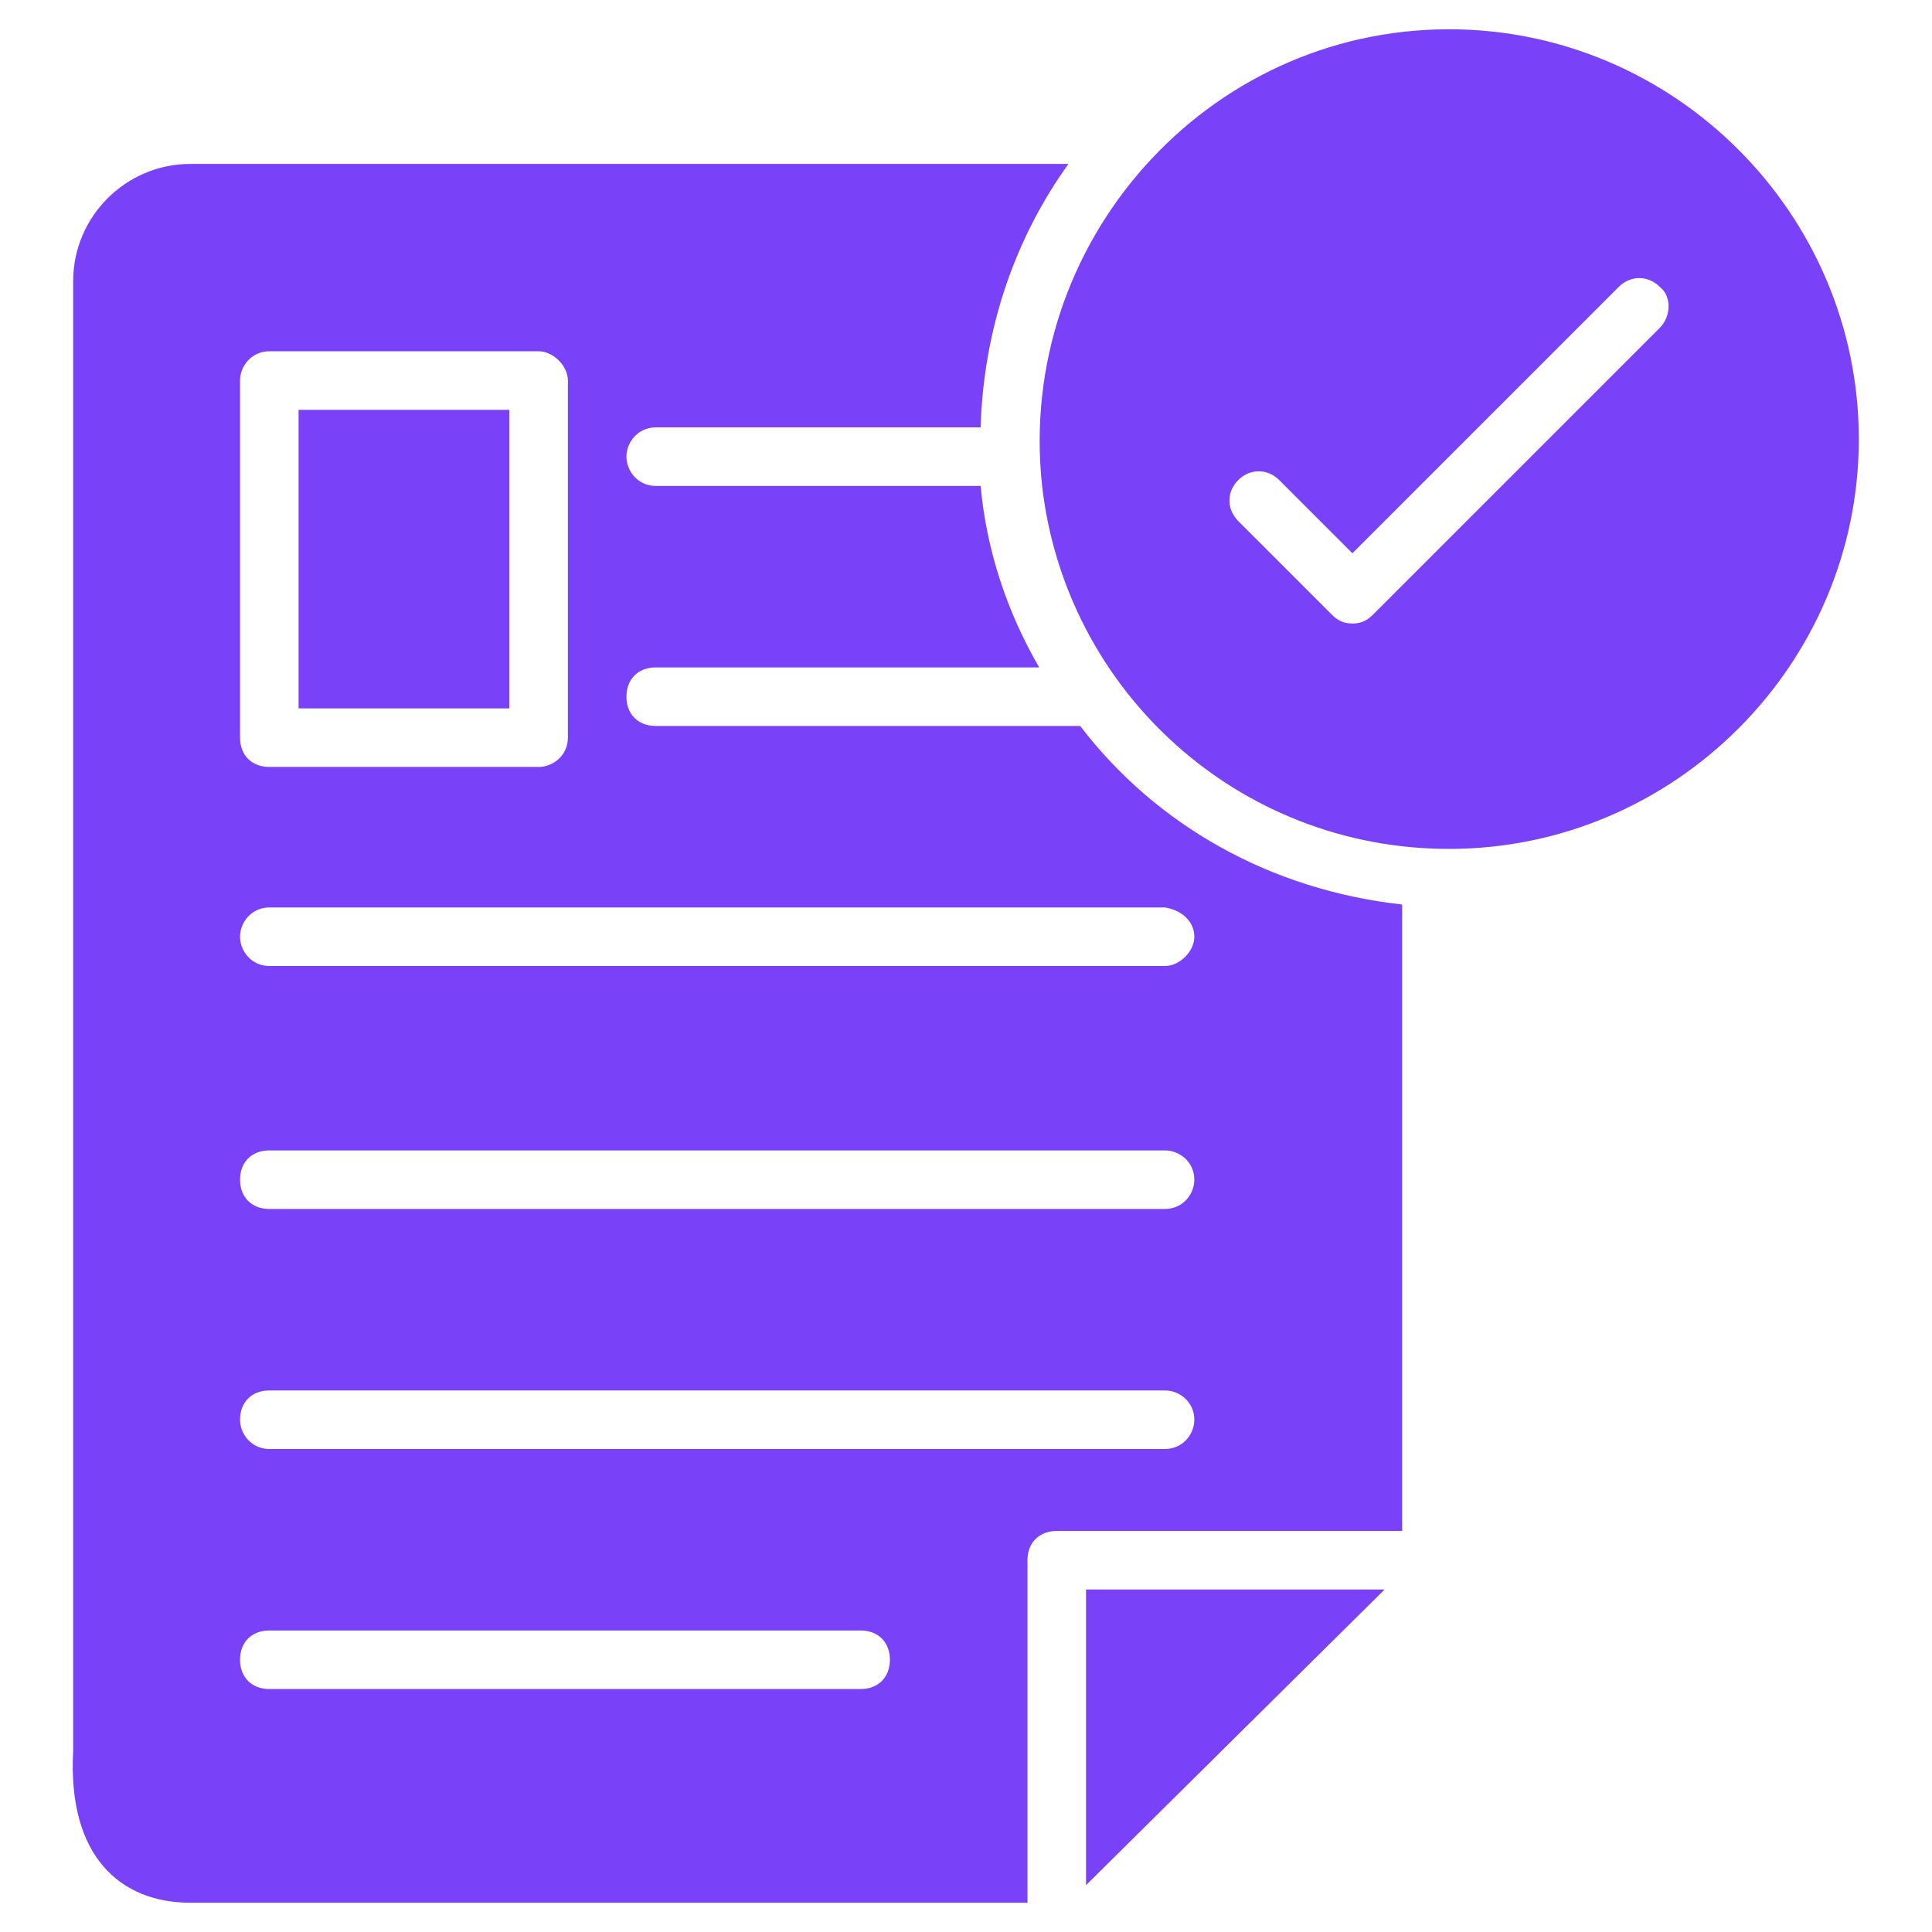
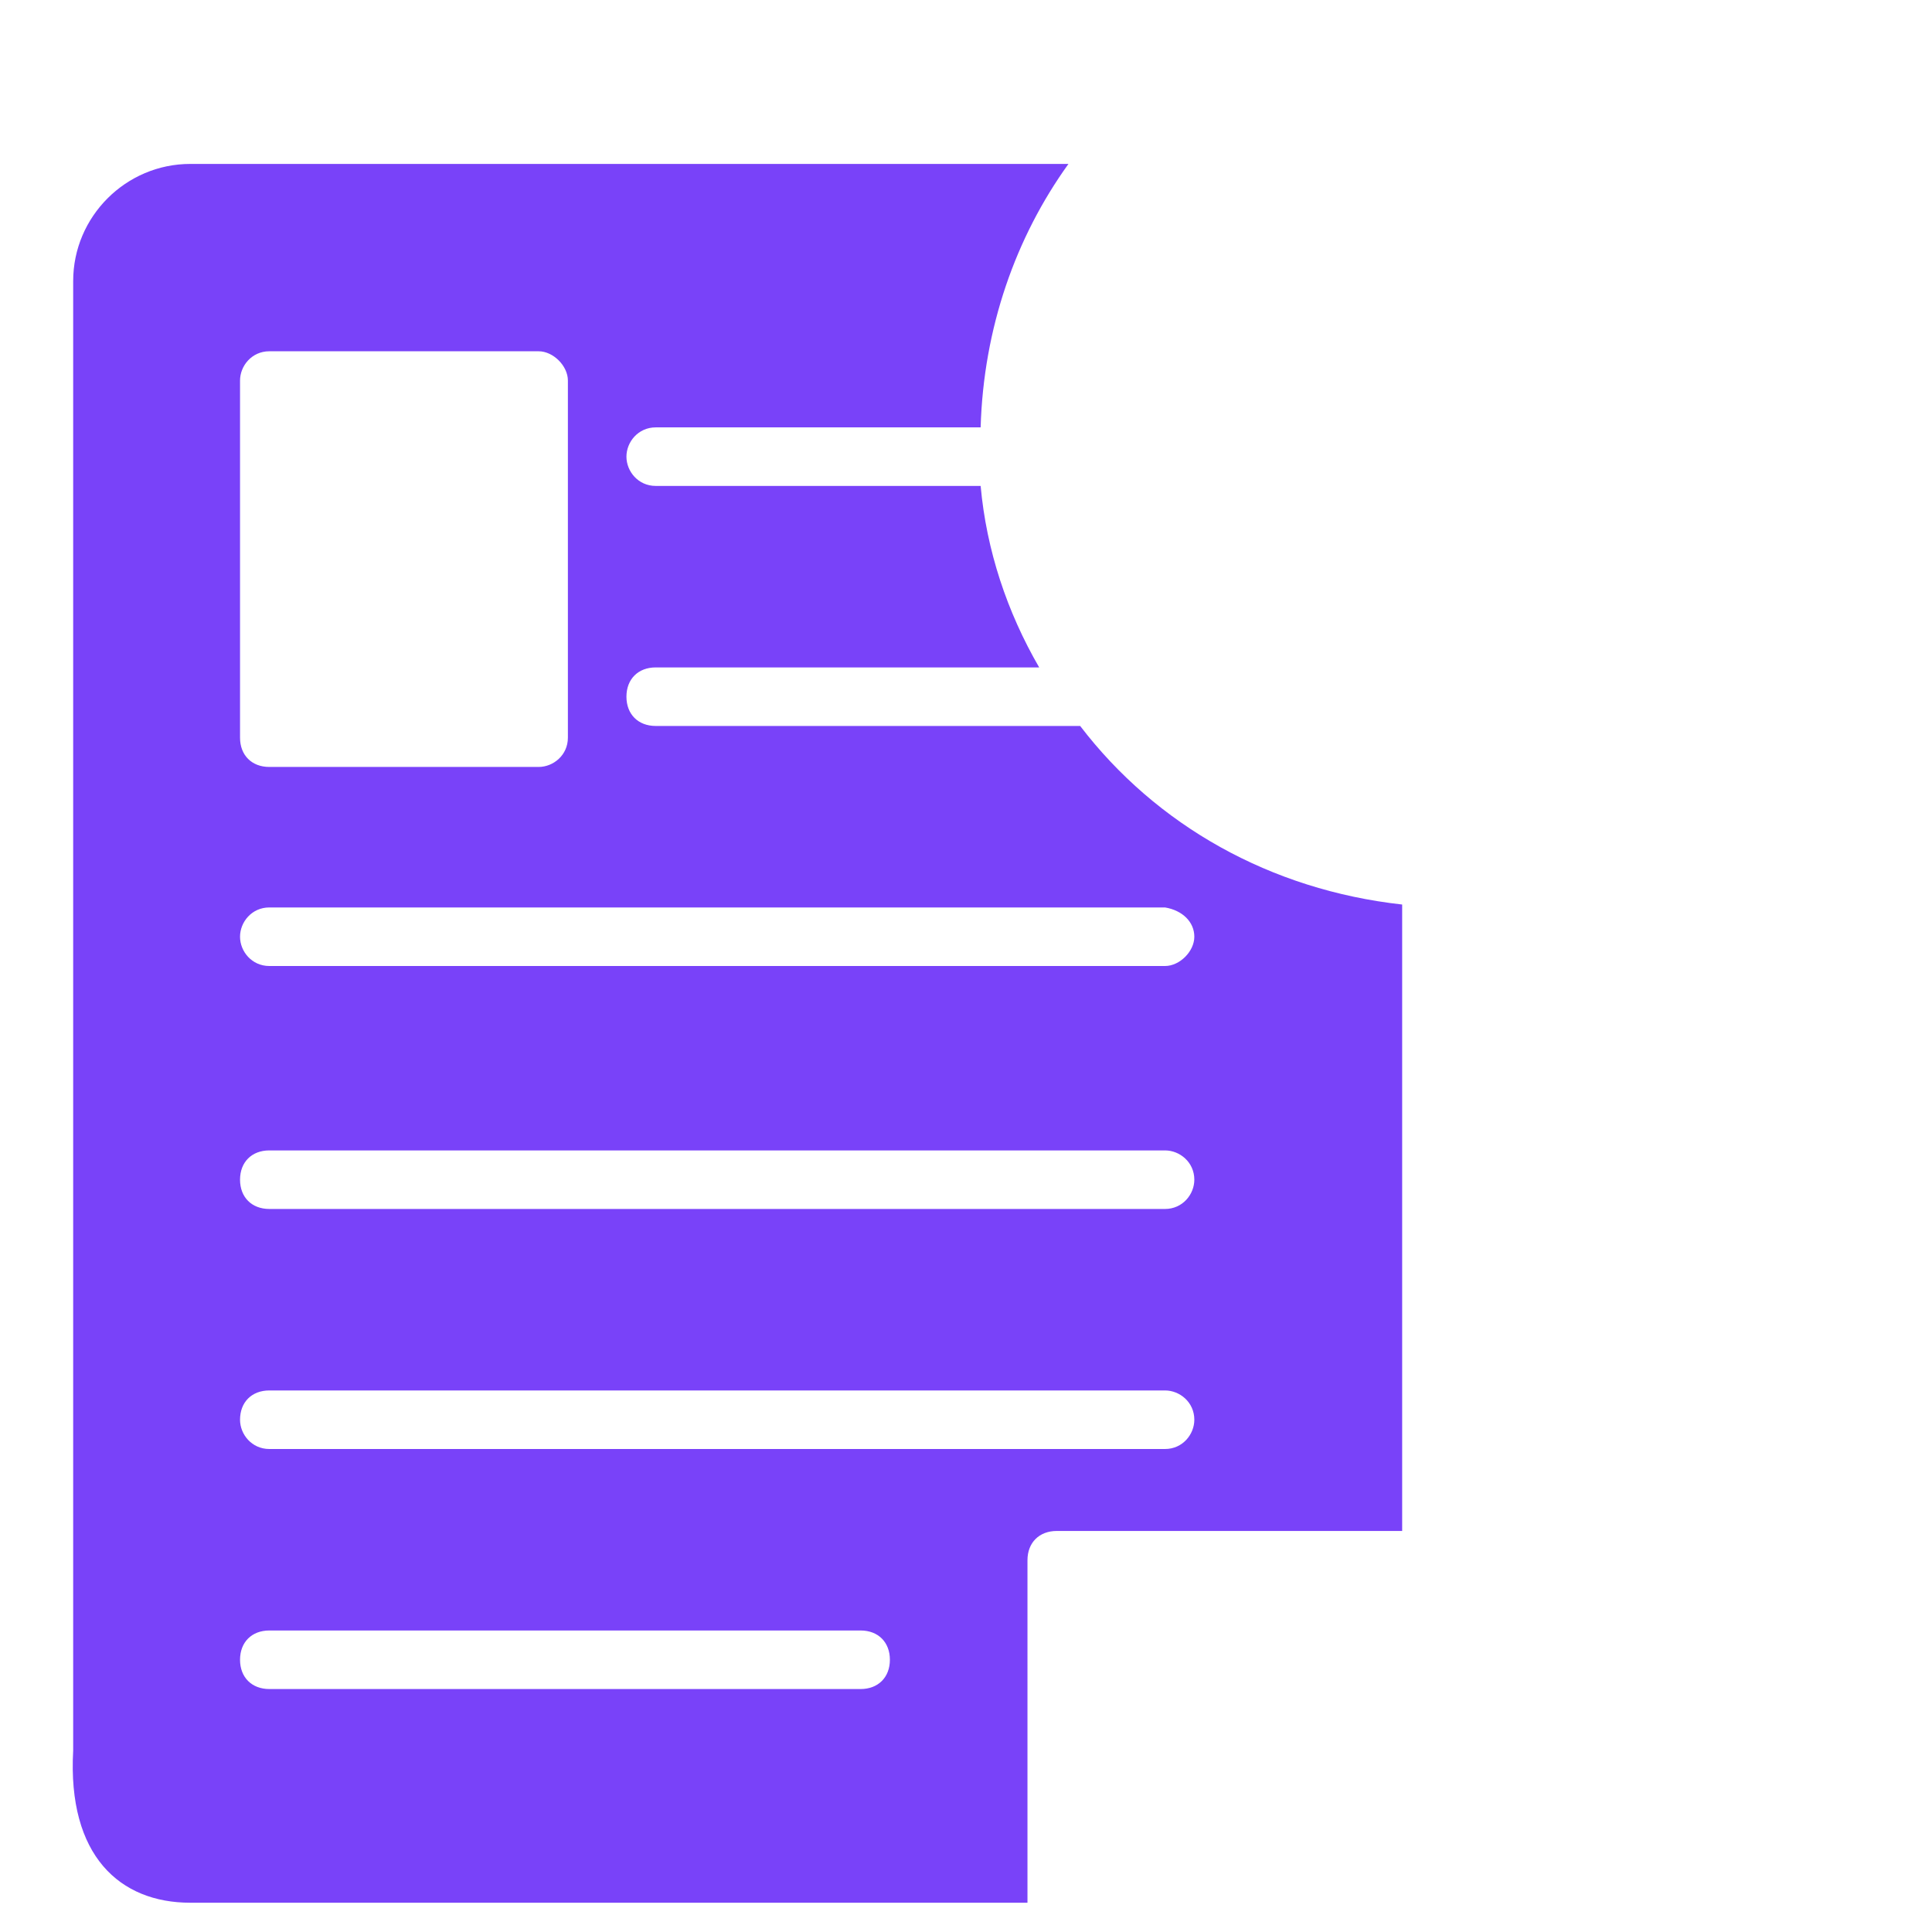
<svg xmlns="http://www.w3.org/2000/svg" version="1.1" width="50" height="50" x="0" y="0" viewBox="0 0 66 66" style="enable-background:new 0 0 50 50" xml:space="preserve" class="">
  <g>
-     <path d="m37.1 64.4 10.2-10.1H37.1zM10.2 14h7.2v10.2h-7.2z" fill="#7942f9" opacity="1" data-original="#000000" class="" />
    <path d="M36.9 24.8H22.4c-.6 0-1-.4-1-1s.4-1 1-1h13.1c-1.1-1.9-1.8-4-2-6.2H22.4c-.6 0-1-.5-1-1s.4-1 1-1h11.1c.1-3.4 1.2-6.5 3-9h-30c-2.2 0-4 1.8-4 4v50.2c-.2 3.6 1.6 5.2 4 5.2h28.6V53.3c0-.6.4-1 1-1h11.8V30.9c-4.5-.5-8.4-2.7-11-6.1zM8.2 13c0-.5.4-1 1-1h9.2c.5 0 1 .5 1 1v12.2c0 .6-.5 1-1 1H9.2c-.6 0-1-.4-1-1zm21.2 44.7H9.2c-.6 0-1-.4-1-1s.4-1 1-1h20.2c.6 0 1 .4 1 1s-.4 1-1 1zm10.4-8.2H9.2c-.6 0-1-.5-1-1 0-.6.4-1 1-1h30.6c.5 0 1 .4 1 1 0 .5-.4 1-1 1zm0-8.2H9.2c-.6 0-1-.4-1-1s.4-1 1-1h30.6c.5 0 1 .4 1 1 0 .5-.4 1-1 1zm1-9.3c0 .5-.5 1-1 1H9.2c-.6 0-1-.5-1-1s.4-1 1-1h30.6c.6.1 1 .5 1 1z" fill="#7942f9" opacity="1" data-original="#000000" class="" />
-     <path d="M49.5 1c-8.3 0-14.8 7.3-13.9 15.6.8 7 6.7 12.4 13.9 12.4 7.7 0 14-6.3 14-14s-6.3-14-14-14zm7.2 10.2L46.9 21c-.2.2-.4.3-.7.3s-.5-.1-.7-.3l-3.2-3.2c-.4-.4-.4-1 0-1.4s1-.4 1.4 0l2.5 2.5 9.1-9.1c.4-.4 1-.4 1.4 0 .4.3.4 1 0 1.4z" fill="#7942f9" opacity="1" data-original="#000000" class="" />
  </g>
</svg>